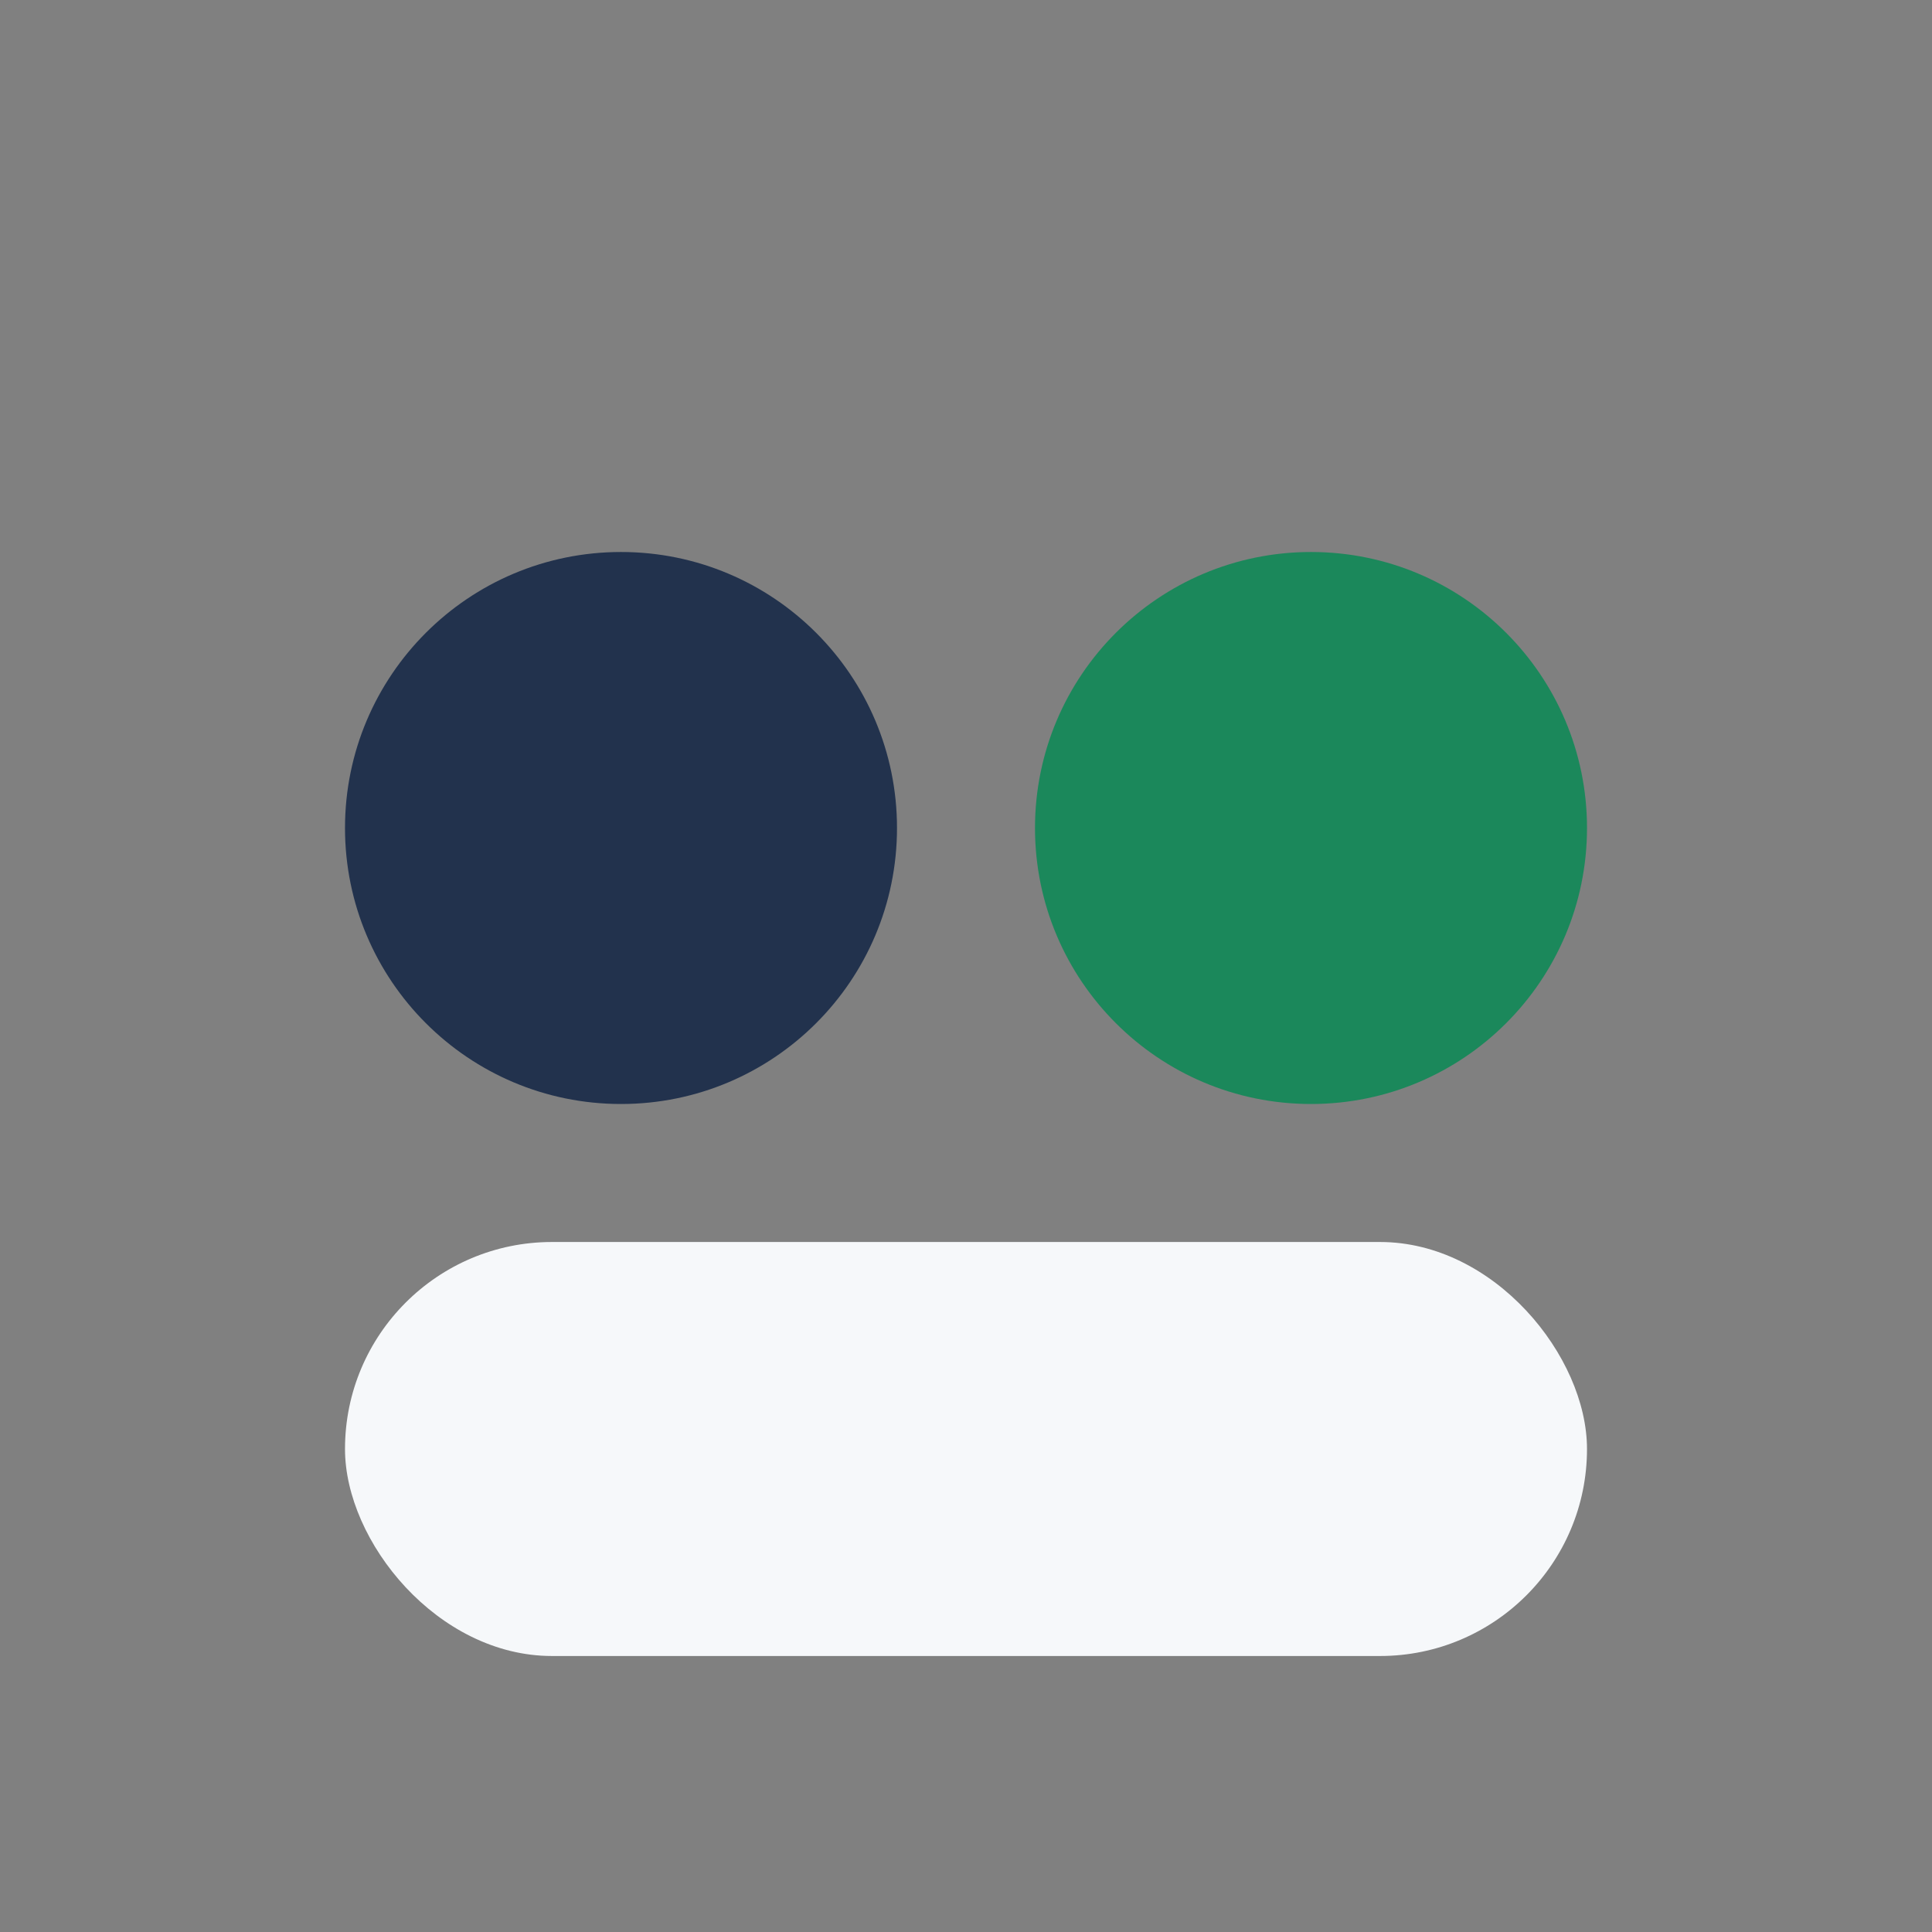
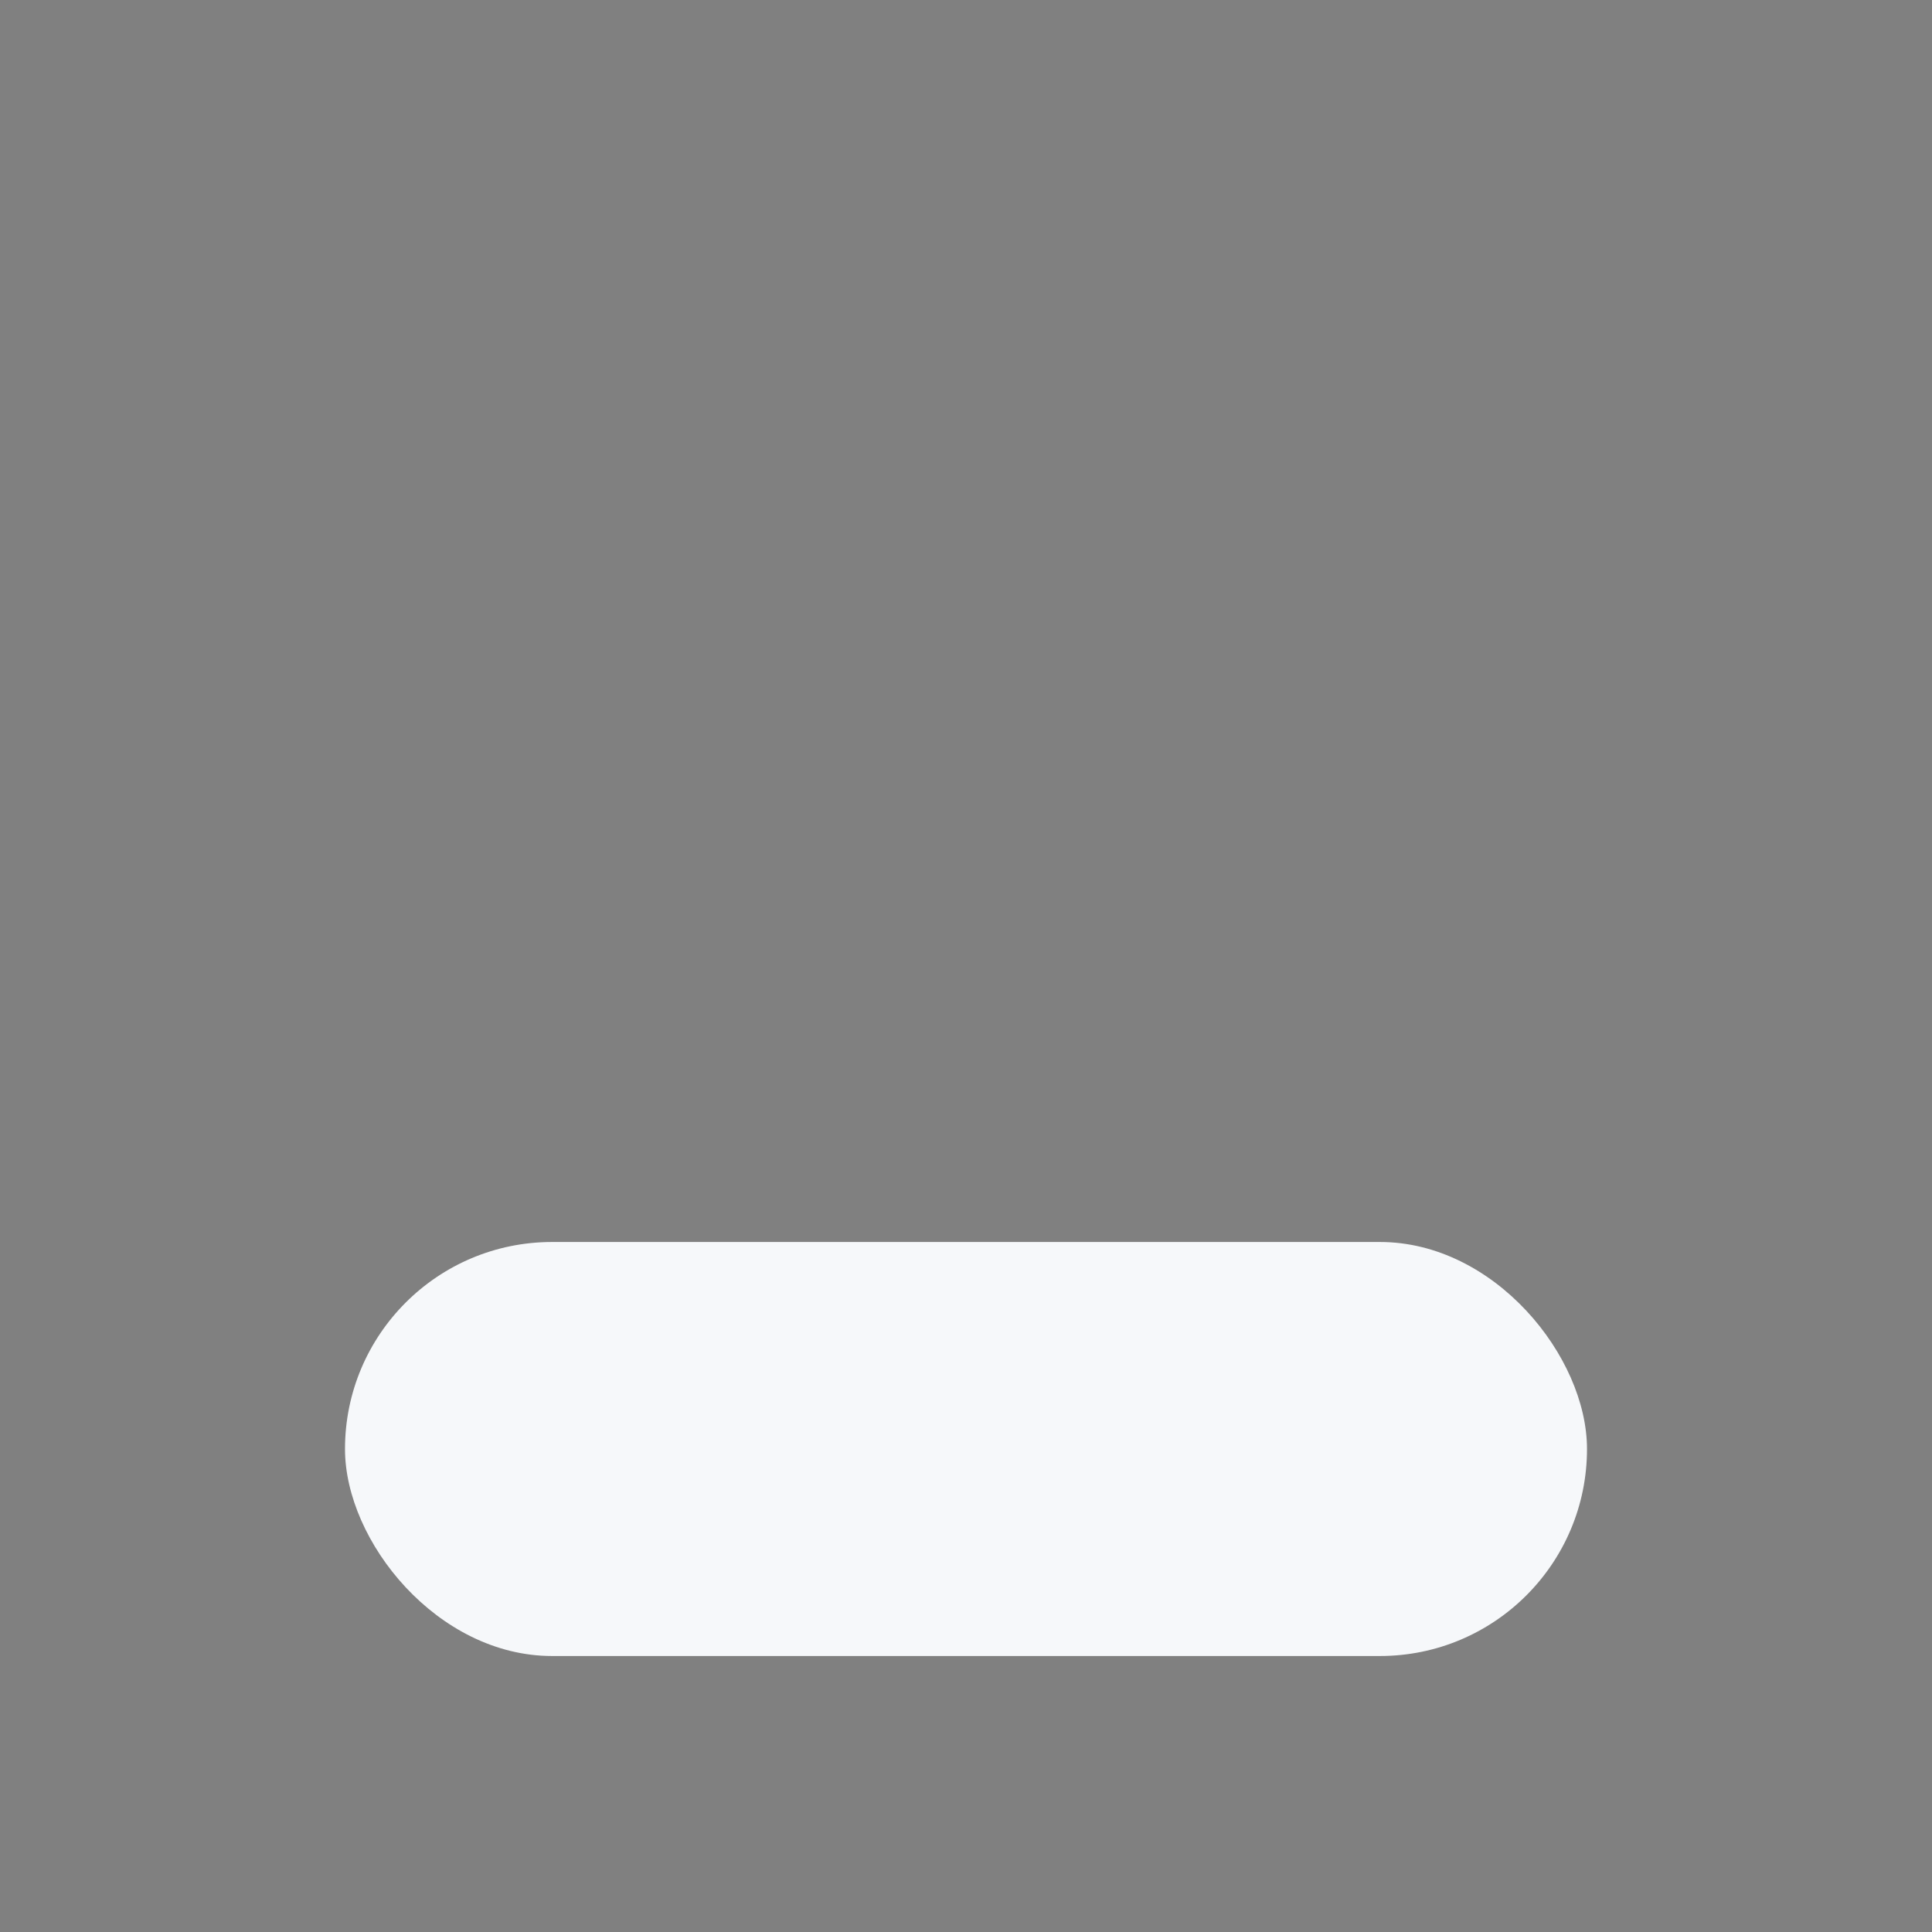
<svg xmlns="http://www.w3.org/2000/svg" width="28" height="28" viewBox="0 0 28 28">
  <rect x="0" y="0" width="28" height="28" fill="#808080" stroke="none" />
-   <circle cx="9" cy="12" r="4" fill="#22324D" />
-   <circle cx="19" cy="12" r="4" fill="#1B885B" />
  <rect x="5" y="18" width="18" height="6" rx="3" fill="#F6F8FA" />
</svg>